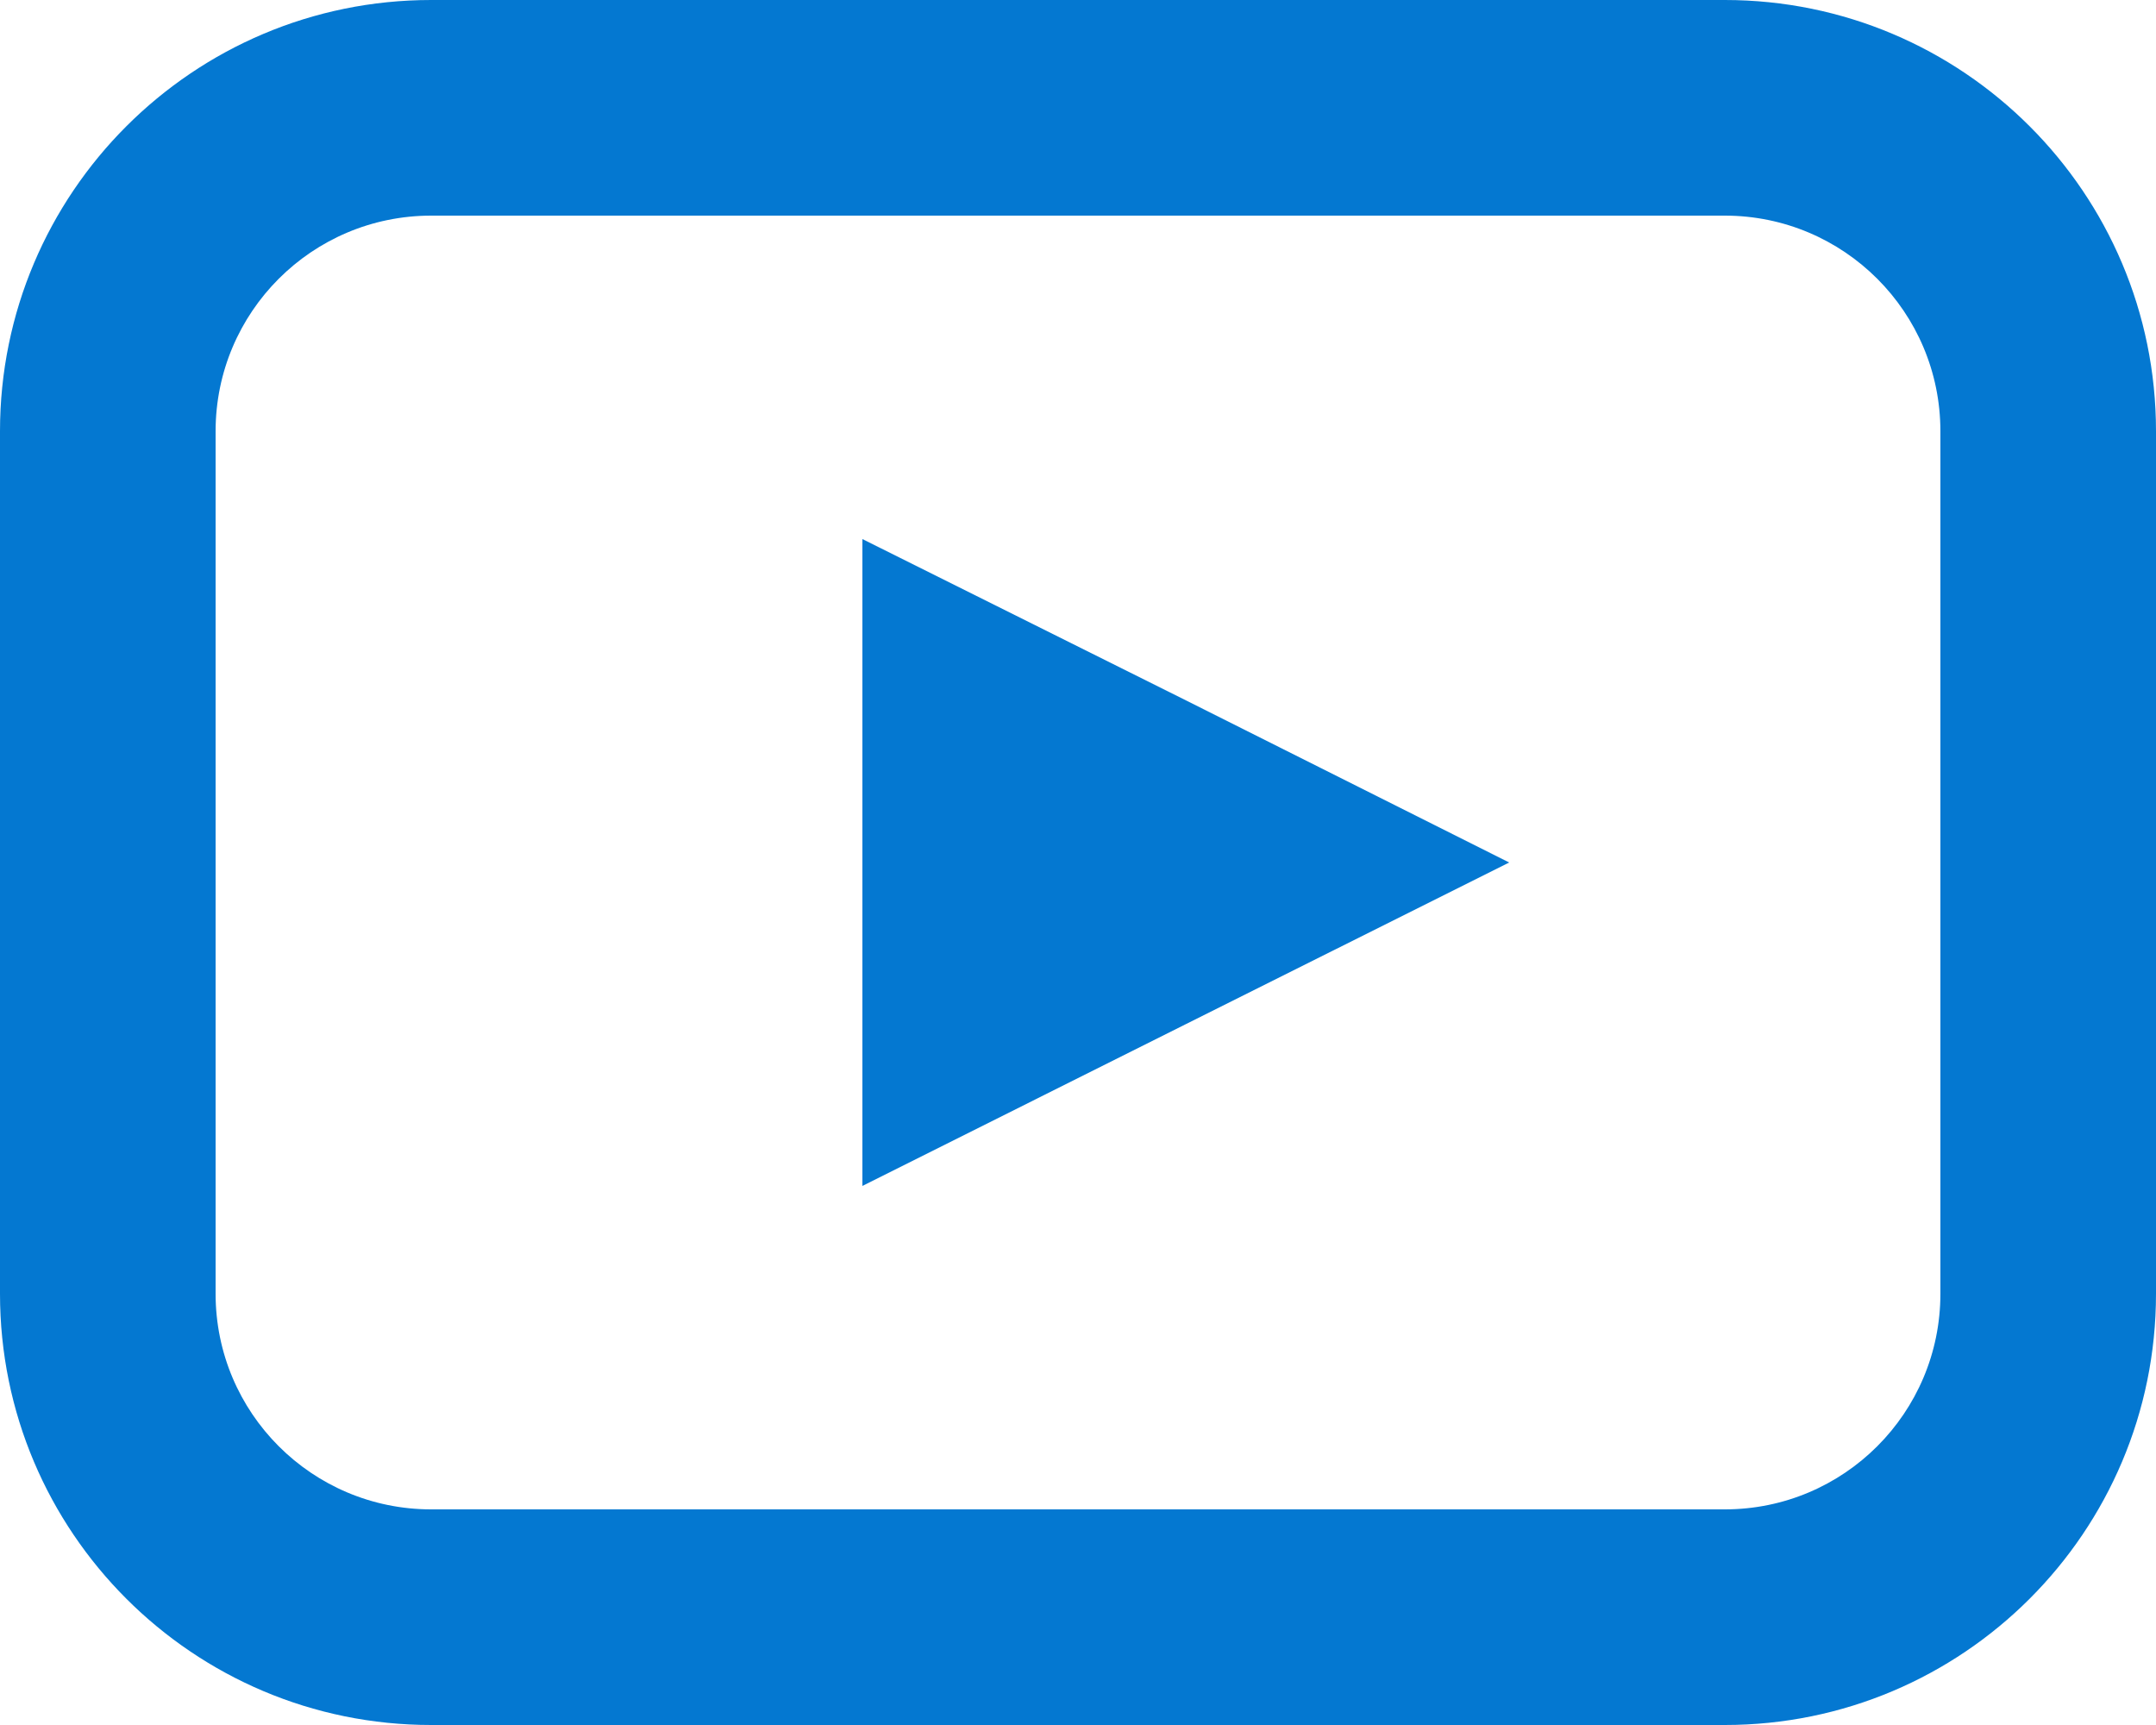
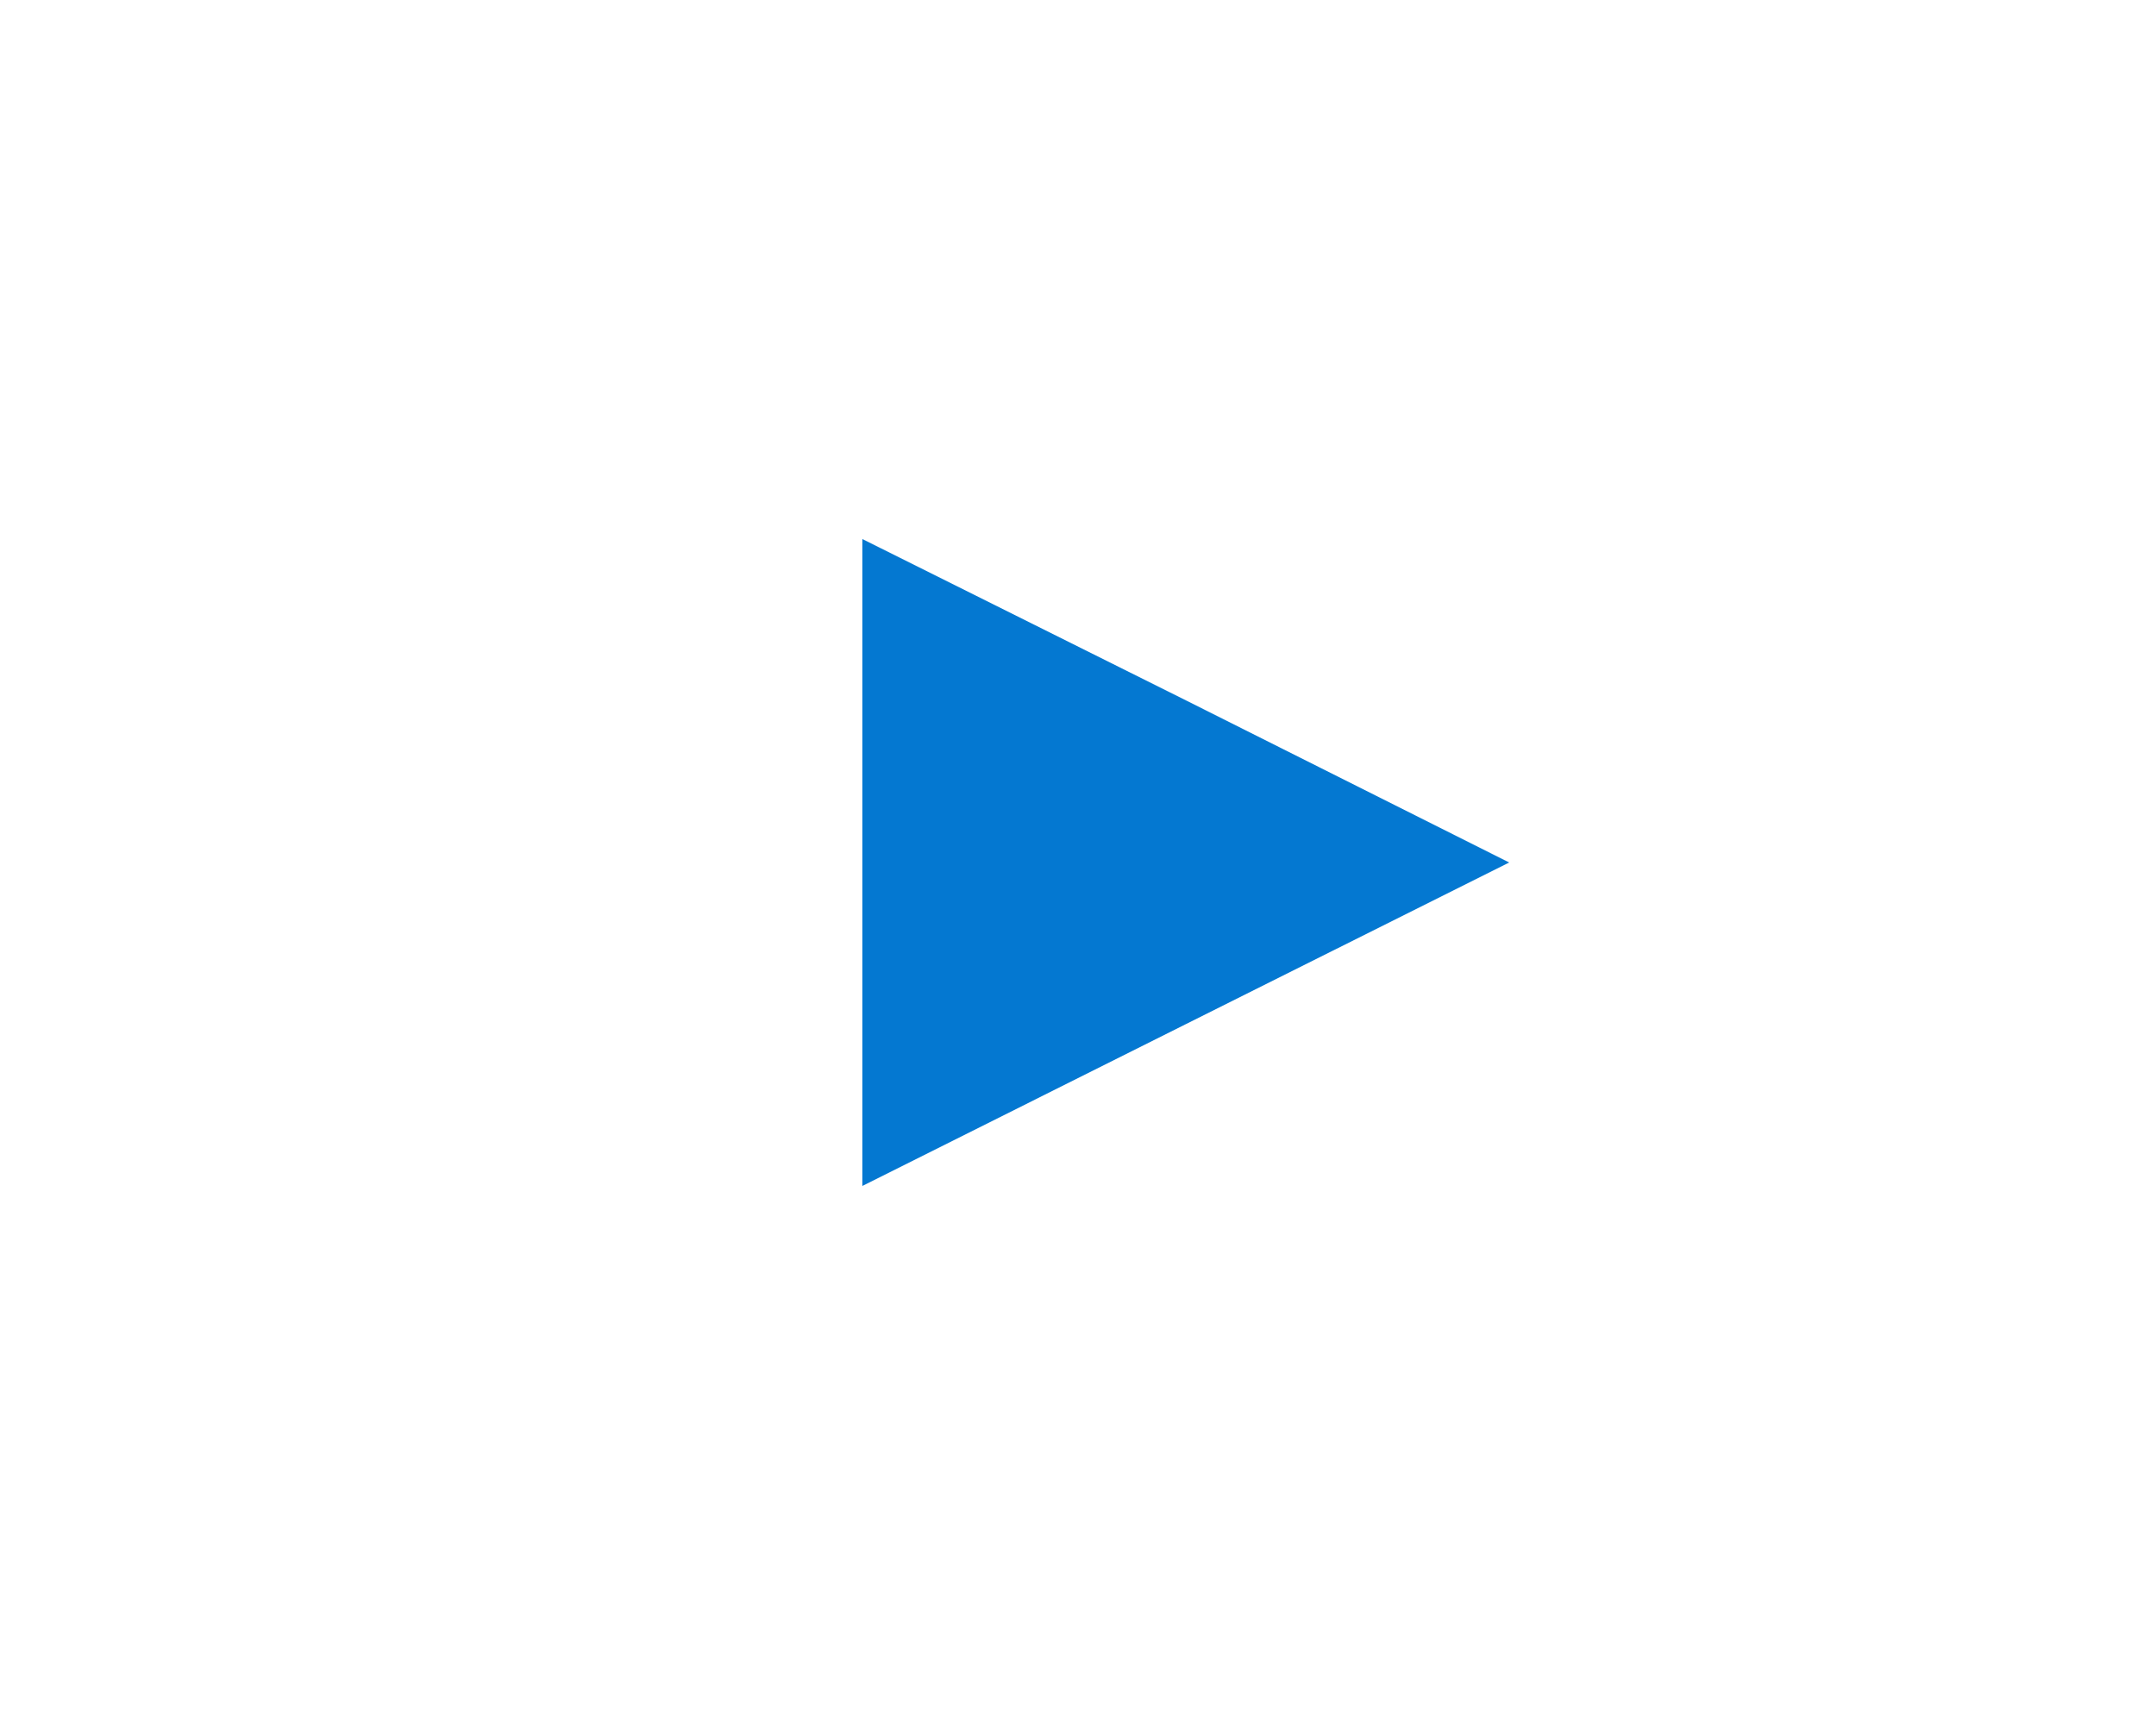
<svg xmlns="http://www.w3.org/2000/svg" width="20" height="16" viewBox="0 0 20 16" fill="none">
-   <path fill-rule="evenodd" clip-rule="evenodd" d="M16 2H4C2.895 2 2 2.895 2 4V12C2 13.105 2.895 14 4 14H16C17.105 14 18 13.105 18 12V4C18 2.895 17.105 2 16 2ZM4 0C1.791 0 0 1.791 0 4V12C0 14.209 1.791 16 4 16H16C18.209 16 20 14.209 20 12V4C20 1.791 18.209 0 16 0H4Z" fill="#0478D1" />
-   <path d="M10.995 9.502L8 11V5L11.005 6.498L14 8L10.995 9.502Z" fill="#0478D1" />
+   <path d="M10.995 9.502L8 11V5L11.005 6.498L14 8L10.995 9.502" fill="#0478D1" />
</svg>